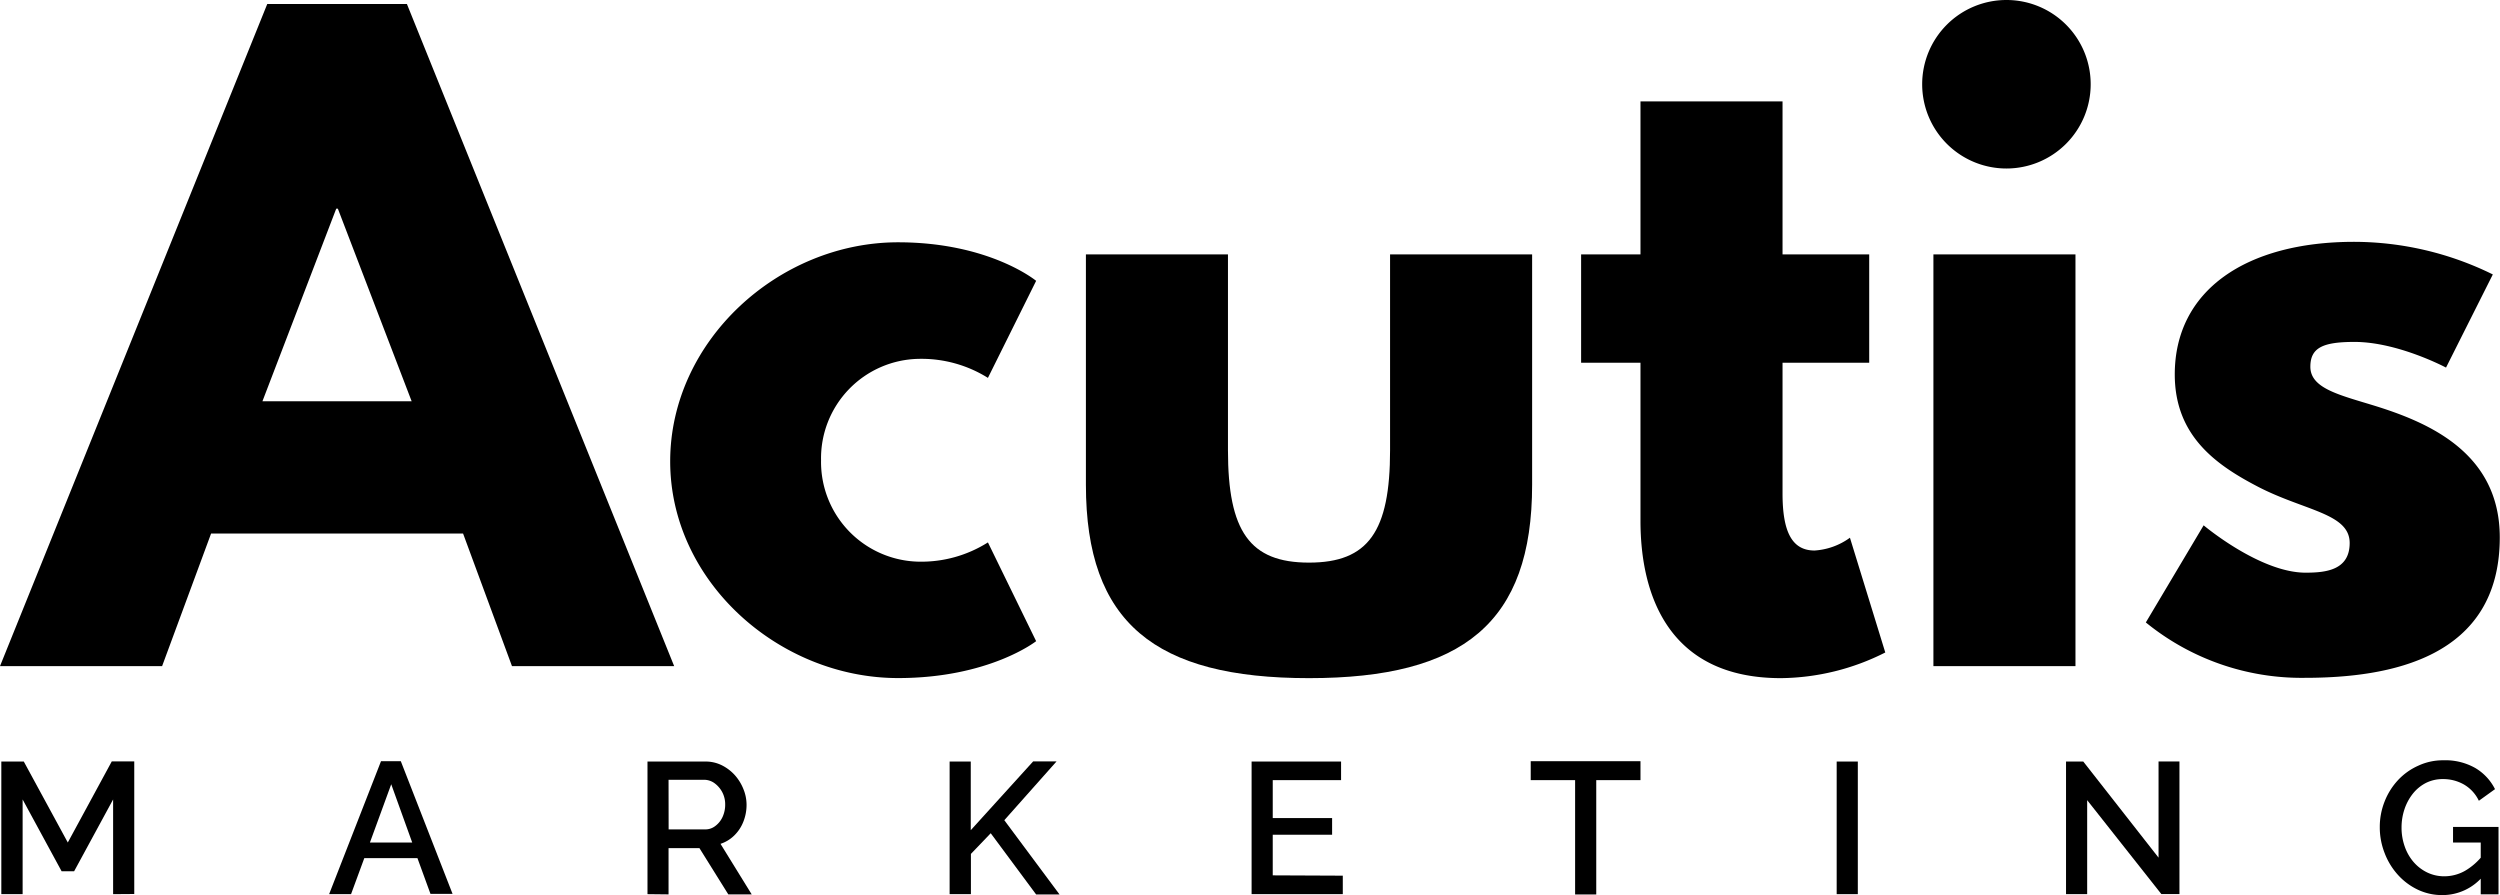
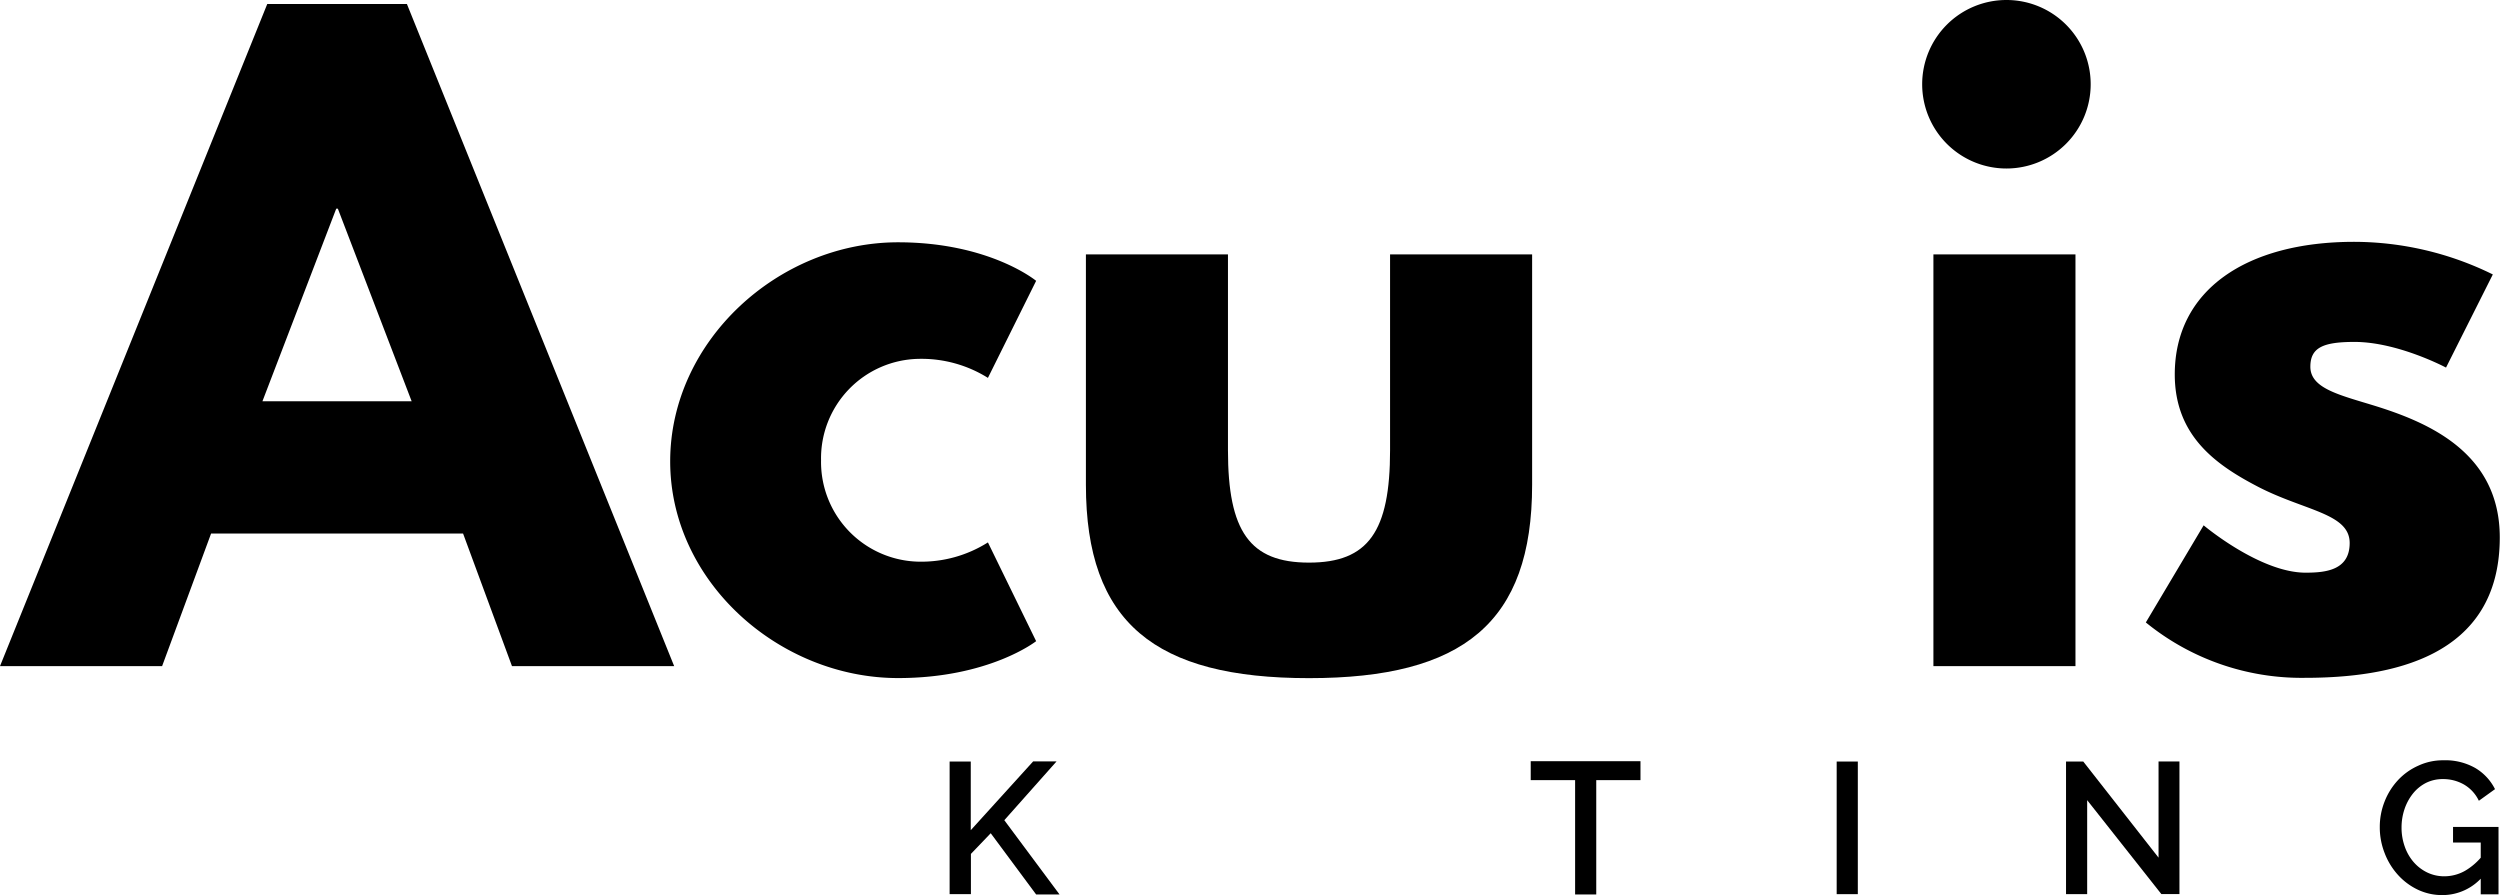
<svg xmlns="http://www.w3.org/2000/svg" viewBox="0 0 320.47 114.74">
  <g id="Layer_2" data-name="Layer 2">
    <g id="Layer_1-2" data-name="Layer 1">
      <path d="M86.42,85.39H65.63l-6.27-17H27.06l-6.28,17H0L34.26.51h17.9ZM43.31,26.75H43.1L33.64,51.44H52.77Z" />
      <path d="M105.25,59A12.78,12.78,0,0,0,117.8,72a16,16,0,0,0,8.84-2.47l6.18,12.66s-6,4.73-17.7,4.73c-15.22,0-29.21-12.35-29.21-27.78s13.88-28.08,29.21-28.08c11.73,0,17.7,4.94,17.7,4.94l-6.18,12.44A16.07,16.07,0,0,0,117.8,46,12.75,12.75,0,0,0,105.25,59Z" />
      <path d="M157.41,57.71c0,10.39,2.78,14.41,10.39,14.41s10.39-4,10.39-14.41V32.61H196.4V62.14c0,17.69-8.85,24.79-28.6,24.79s-28.6-7.1-28.6-24.79V32.61h18.21Z" />
-       <path d="M210.29,13H228.5V32.61h11.11V46.5H228.5V63.27c0,4.94,1.23,7.3,4.11,7.3a8.63,8.63,0,0,0,4.53-1.64l4.53,14.71a30.19,30.19,0,0,1-13.38,3.29c-14.5,0-18-10.8-18-20.16V46.5h-7.61V32.61h7.61Z" />
      <path d="M268,10.8A10.8,10.8,0,1,1,257.2,0,10.79,10.79,0,0,1,268,10.8ZM247.84,85.39h18.21V32.61H247.84Z" />
      <path d="M319.55,35.18l-6,11.94s-6.17-3.29-11.73-3.29c-4,0-5.66.71-5.66,3.18,0,2.78,3.71,3.61,8.23,5,7,2.17,16.05,6.07,16.05,16.88,0,15.53-14.19,18-25,18a31.6,31.6,0,0,1-20.37-7.1l7.41-12.45s7.2,6.07,13.07,6.07c2.57,0,5.65-.31,5.65-3.8,0-3.81-5.76-4.12-11.72-7.2-5.35-2.78-10.7-6.49-10.7-14.41,0-10.8,9.15-17,23-17A40.34,40.34,0,0,1,319.55,35.18Z" />
-       <path d="M14.5,114.62V102.48l-5,9.21H7.9l-5-9.21v12.14H.17v-17H3.05L8.69,108l5.64-10.4h2.88v17Z" />
-       <path d="M48.84,97.58h2.54l6.63,17H55.18L53.51,110H46.7L45,114.62H42.19Zm4,10.42-2.69-7.47L47.42,108Z" />
-       <path d="M83,114.62v-17h7.42a4.64,4.64,0,0,1,2.11.48,5.65,5.65,0,0,1,1.67,1.27,6,6,0,0,1,1.1,1.79,5.3,5.3,0,0,1,.4,2,5.82,5.82,0,0,1-.41,2.17,5,5,0,0,1-1.16,1.76,4.51,4.51,0,0,1-1.77,1.08l4,6.48h-3l-3.7-5.93H85.7v5.93Zm2.71-8.3h4.68a2.07,2.07,0,0,0,1.32-.45,3,3,0,0,0,.92-1.16,3.76,3.76,0,0,0,.33-1.58,3.31,3.31,0,0,0-.39-1.61,3.38,3.38,0,0,0-1-1.14,2.25,2.25,0,0,0-1.32-.42H85.7Z" />
      <path d="M121.73,114.62v-17h2.71v8.8l8-8.82h3l-6.7,7.54,7.08,9.52h-3L127,106.81l-2.54,2.65v5.16Z" />
-       <path d="M172.13,112.25v2.37H160.44v-17h11.47V100h-8.76v4.87h7.61V107h-7.61v5.21Z" />
      <path d="M210.29,100h-5.67v14.66h-2.71V100h-5.69V97.58h14.07Z" />
      <path d="M235.44,114.62v-17h2.71v17Z" />
      <path d="M267.55,102.57v12.05h-2.71v-17h2.21l9.65,12.32V97.61h2.68v17h-2.32Z" />
      <path d="M313.08,114.74a7.25,7.25,0,0,1-3.14-.69,8.14,8.14,0,0,1-2.56-1.91,8.82,8.82,0,0,1-1.7-2.79,9,9,0,0,1-.62-3.32,8.79,8.79,0,0,1,.62-3.29,8.61,8.61,0,0,1,1.7-2.72A8,8,0,0,1,310,98.15a7.45,7.45,0,0,1,3.2-.69,7.77,7.77,0,0,1,4.12,1,6.58,6.58,0,0,1,2.51,2.7l-2.07,1.49a4.76,4.76,0,0,0-1.92-2.09,5.36,5.36,0,0,0-2.69-.69,4.77,4.77,0,0,0-2.19.5,5.17,5.17,0,0,0-1.67,1.38,6.57,6.57,0,0,0-1.07,2,7.35,7.35,0,0,0-.37,2.34,7.17,7.17,0,0,0,.41,2.43,6.09,6.09,0,0,0,1.15,2,5.42,5.42,0,0,0,1.75,1.33,5,5,0,0,0,2.16.48,5.4,5.4,0,0,0,2.68-.71,8,8,0,0,0,2.36-2.12v2.73A6.79,6.79,0,0,1,313.08,114.74ZM318,108h-3.55v-2h5.83v8.64H318Z" />
    </g>
  </g>
</svg>